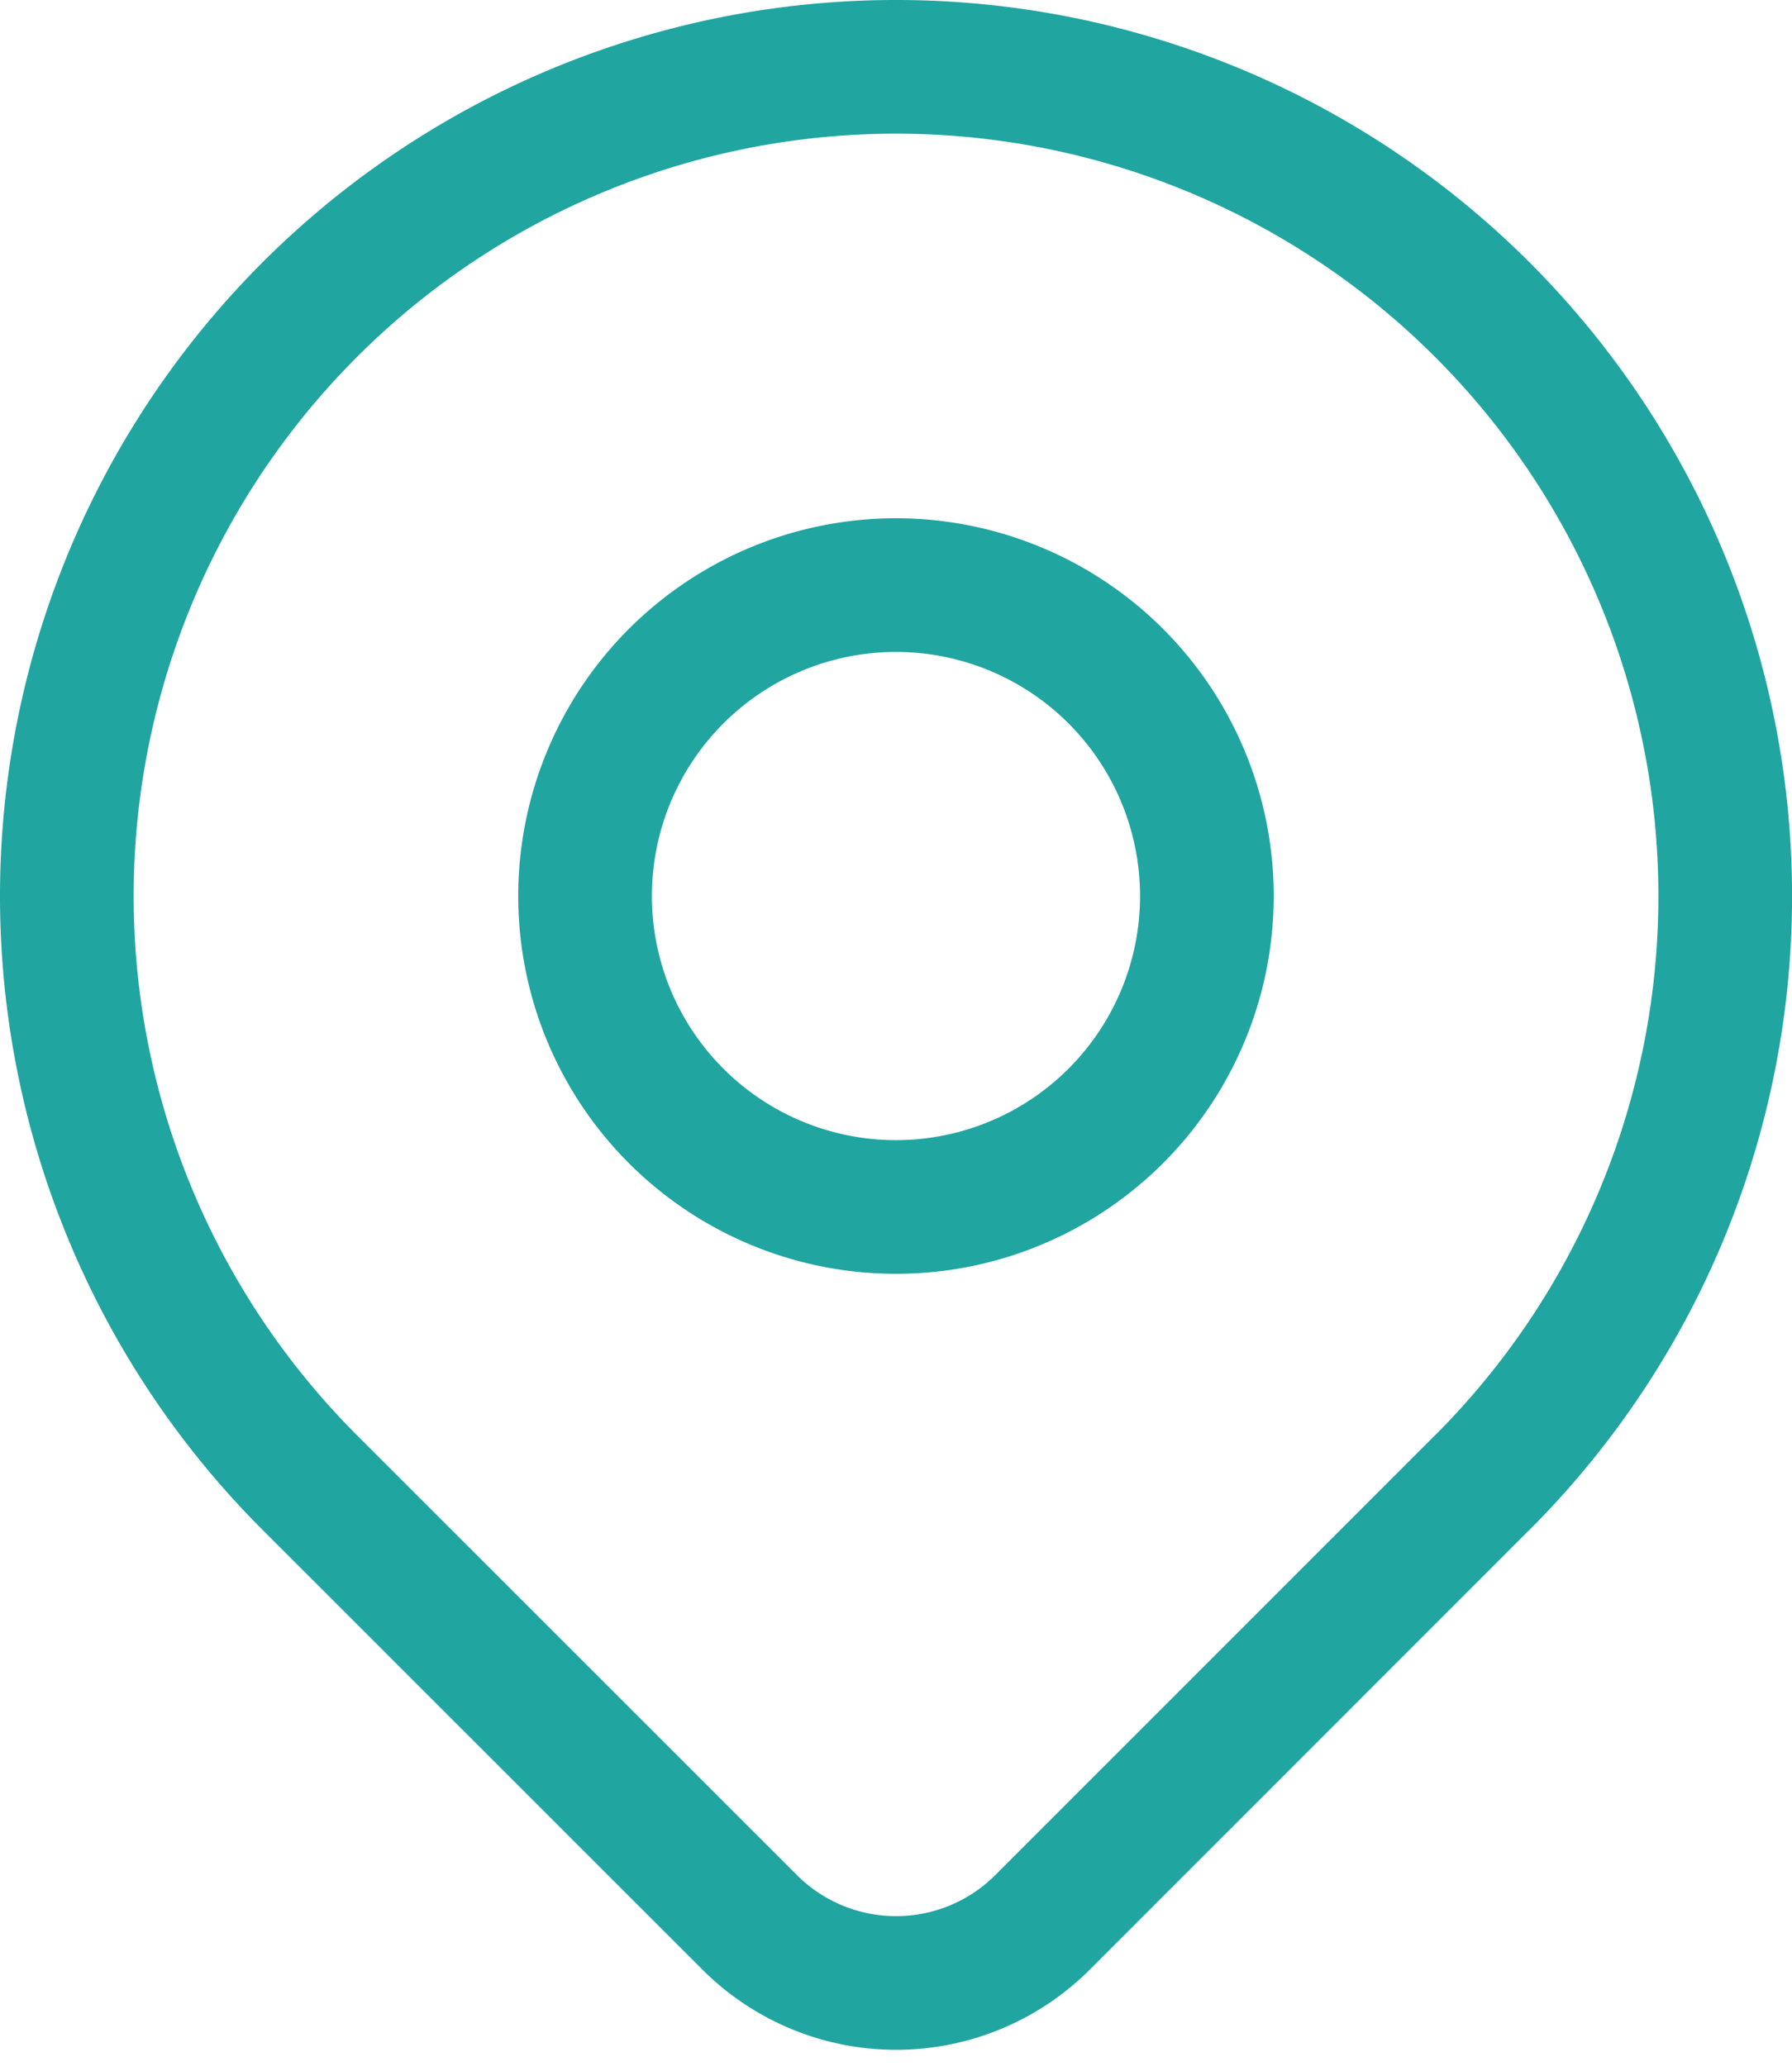
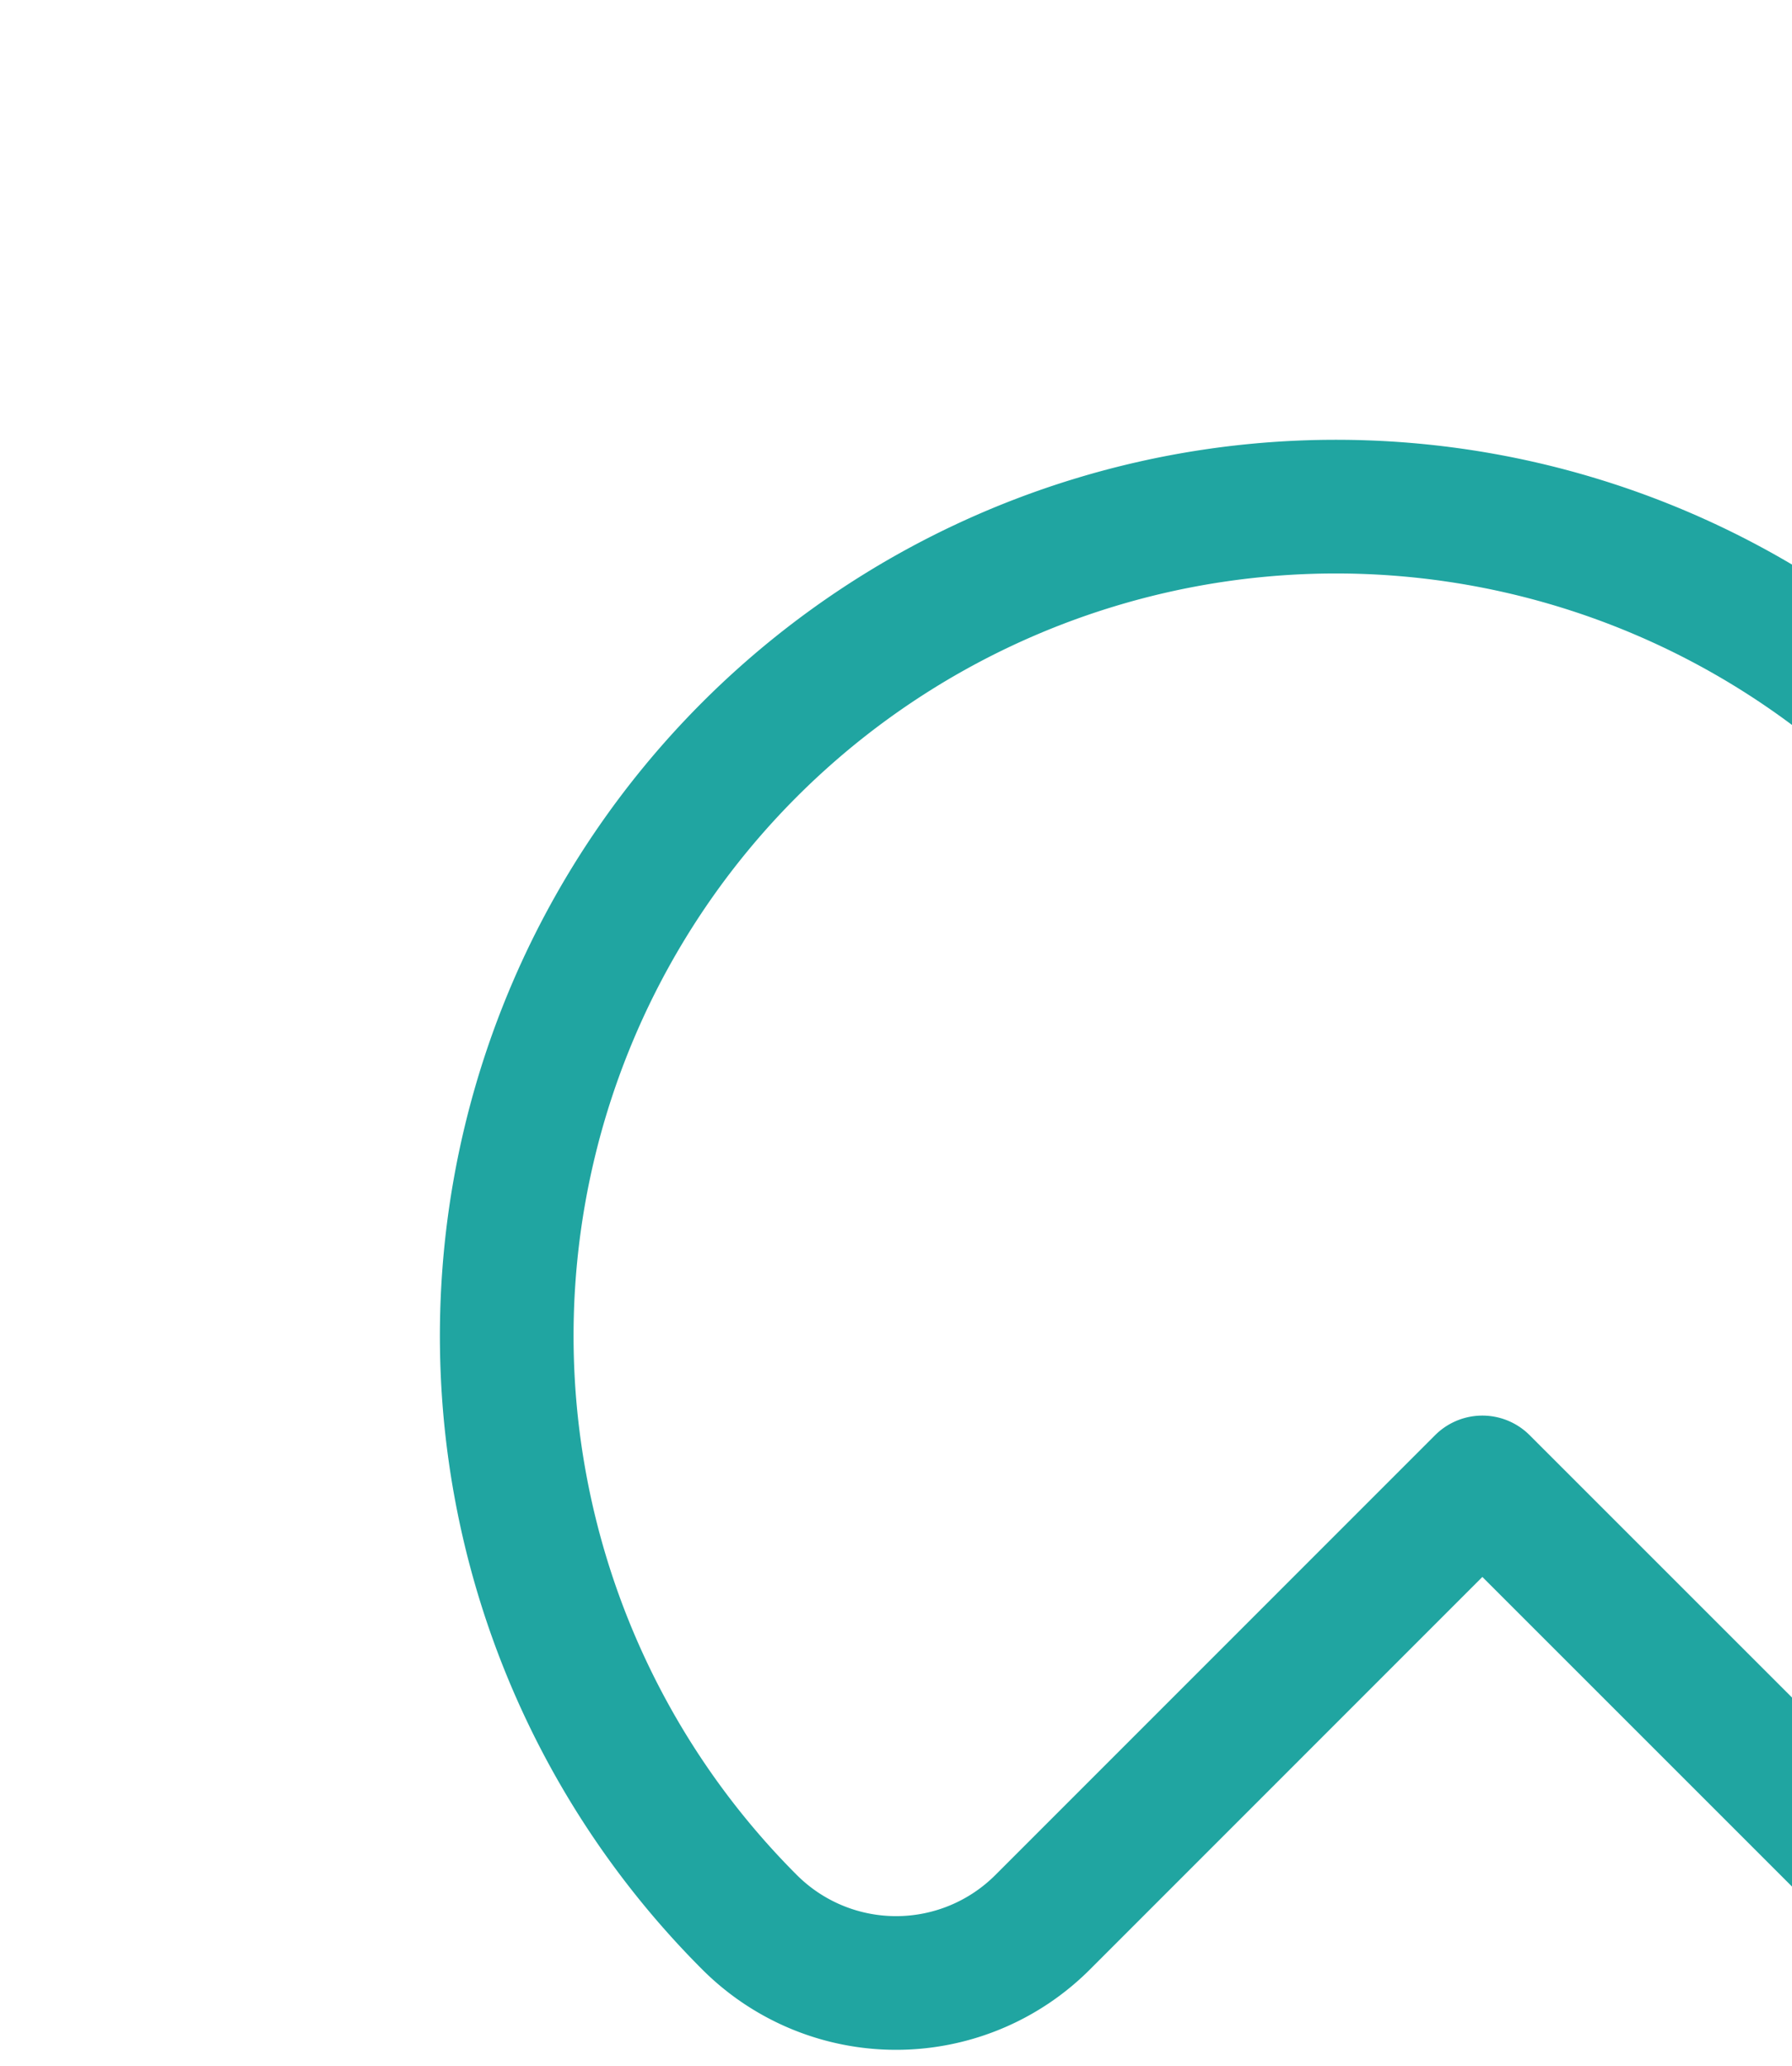
<svg xmlns="http://www.w3.org/2000/svg" width="26.813" height="30.915" viewBox="0 0 26.813 30.915">
  <g id="Group_67" data-name="Group 67" transform="translate(-3 -2)">
-     <path id="Path_126" data-name="Path 126" d="M9,12.652A4.652,4.652,0,1,0,13.652,8,4.652,4.652,0,0,0,9,12.652" transform="translate(2.754 2.754)" fill="none" stroke="#20a5a1" stroke-linecap="round" stroke-linejoin="round" stroke-width="2" />
-     <path id="Path_127" data-name="Path 127" d="M25.18,24.179,18.6,30.76a3.1,3.1,0,0,1-4.384,0l-6.582-6.58a12.407,12.407,0,1,1,17.546,0Z" transform="translate(0)" fill="none" stroke="#20a5a1" stroke-linecap="round" stroke-linejoin="round" stroke-width="2" />
+     <path id="Path_127" data-name="Path 127" d="M25.18,24.179,18.6,30.76a3.1,3.1,0,0,1-4.384,0a12.407,12.407,0,1,1,17.546,0Z" transform="translate(0)" fill="none" stroke="#20a5a1" stroke-linecap="round" stroke-linejoin="round" stroke-width="2" />
  </g>
</svg>